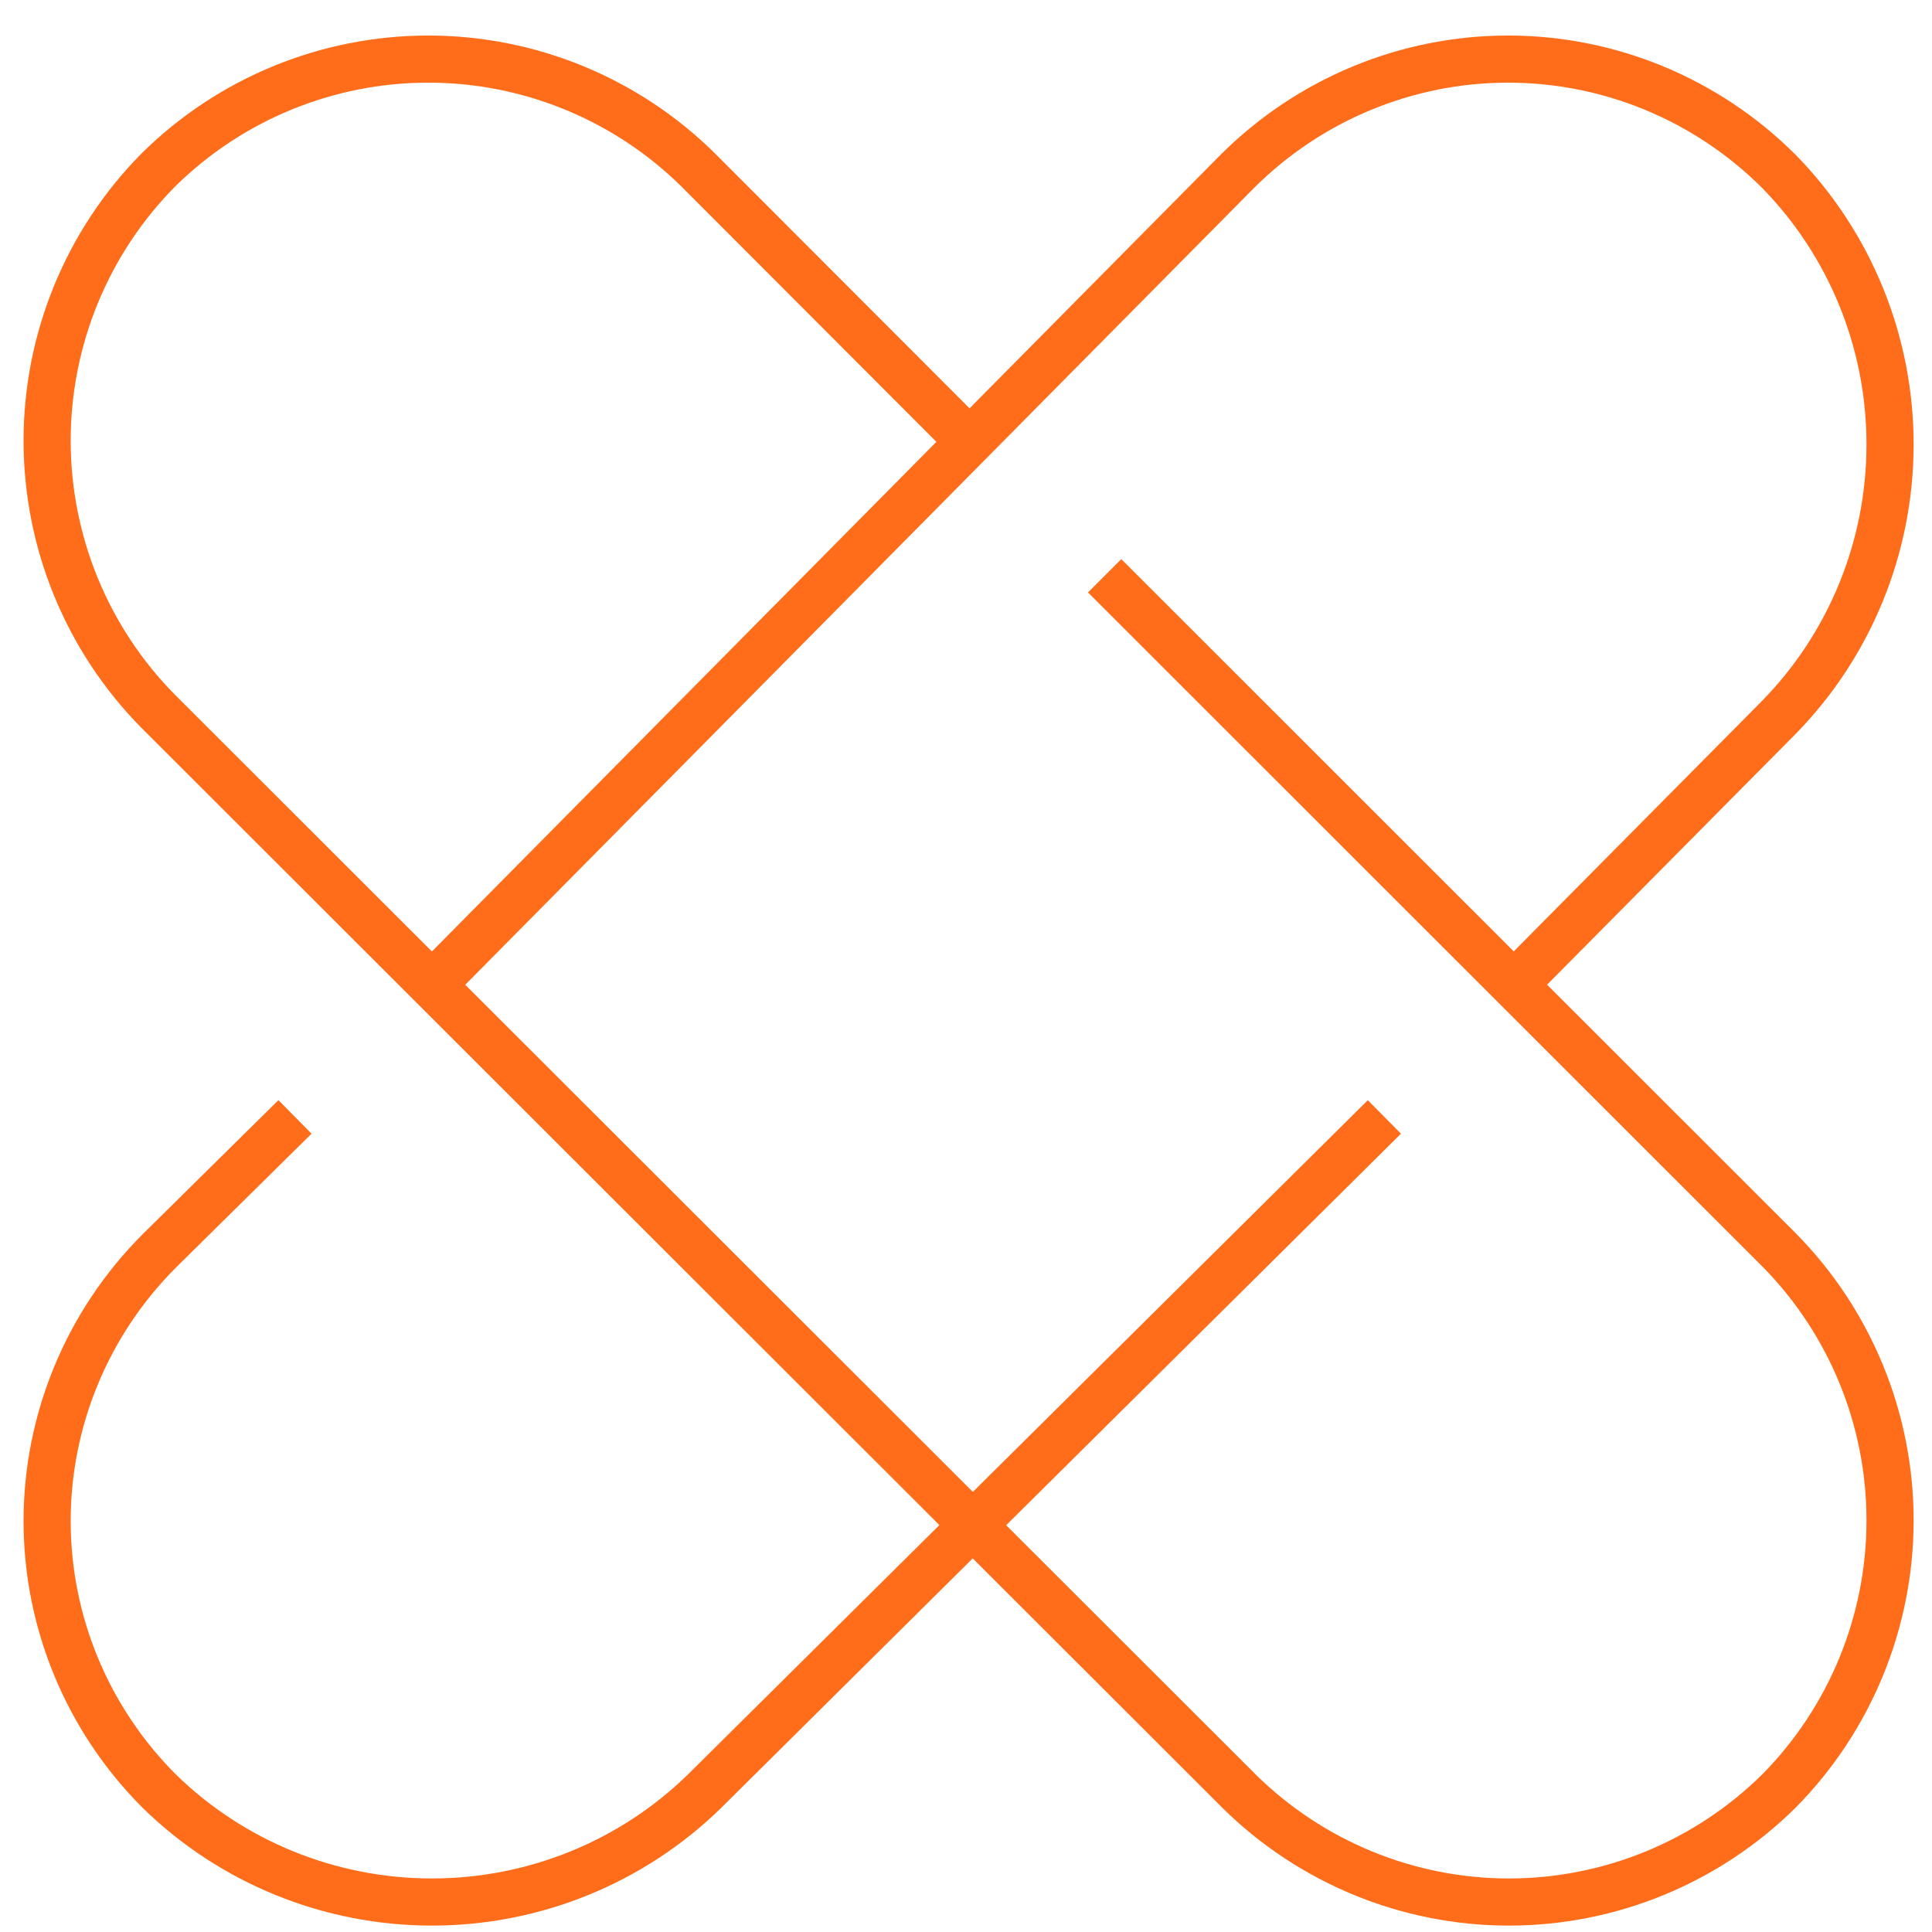
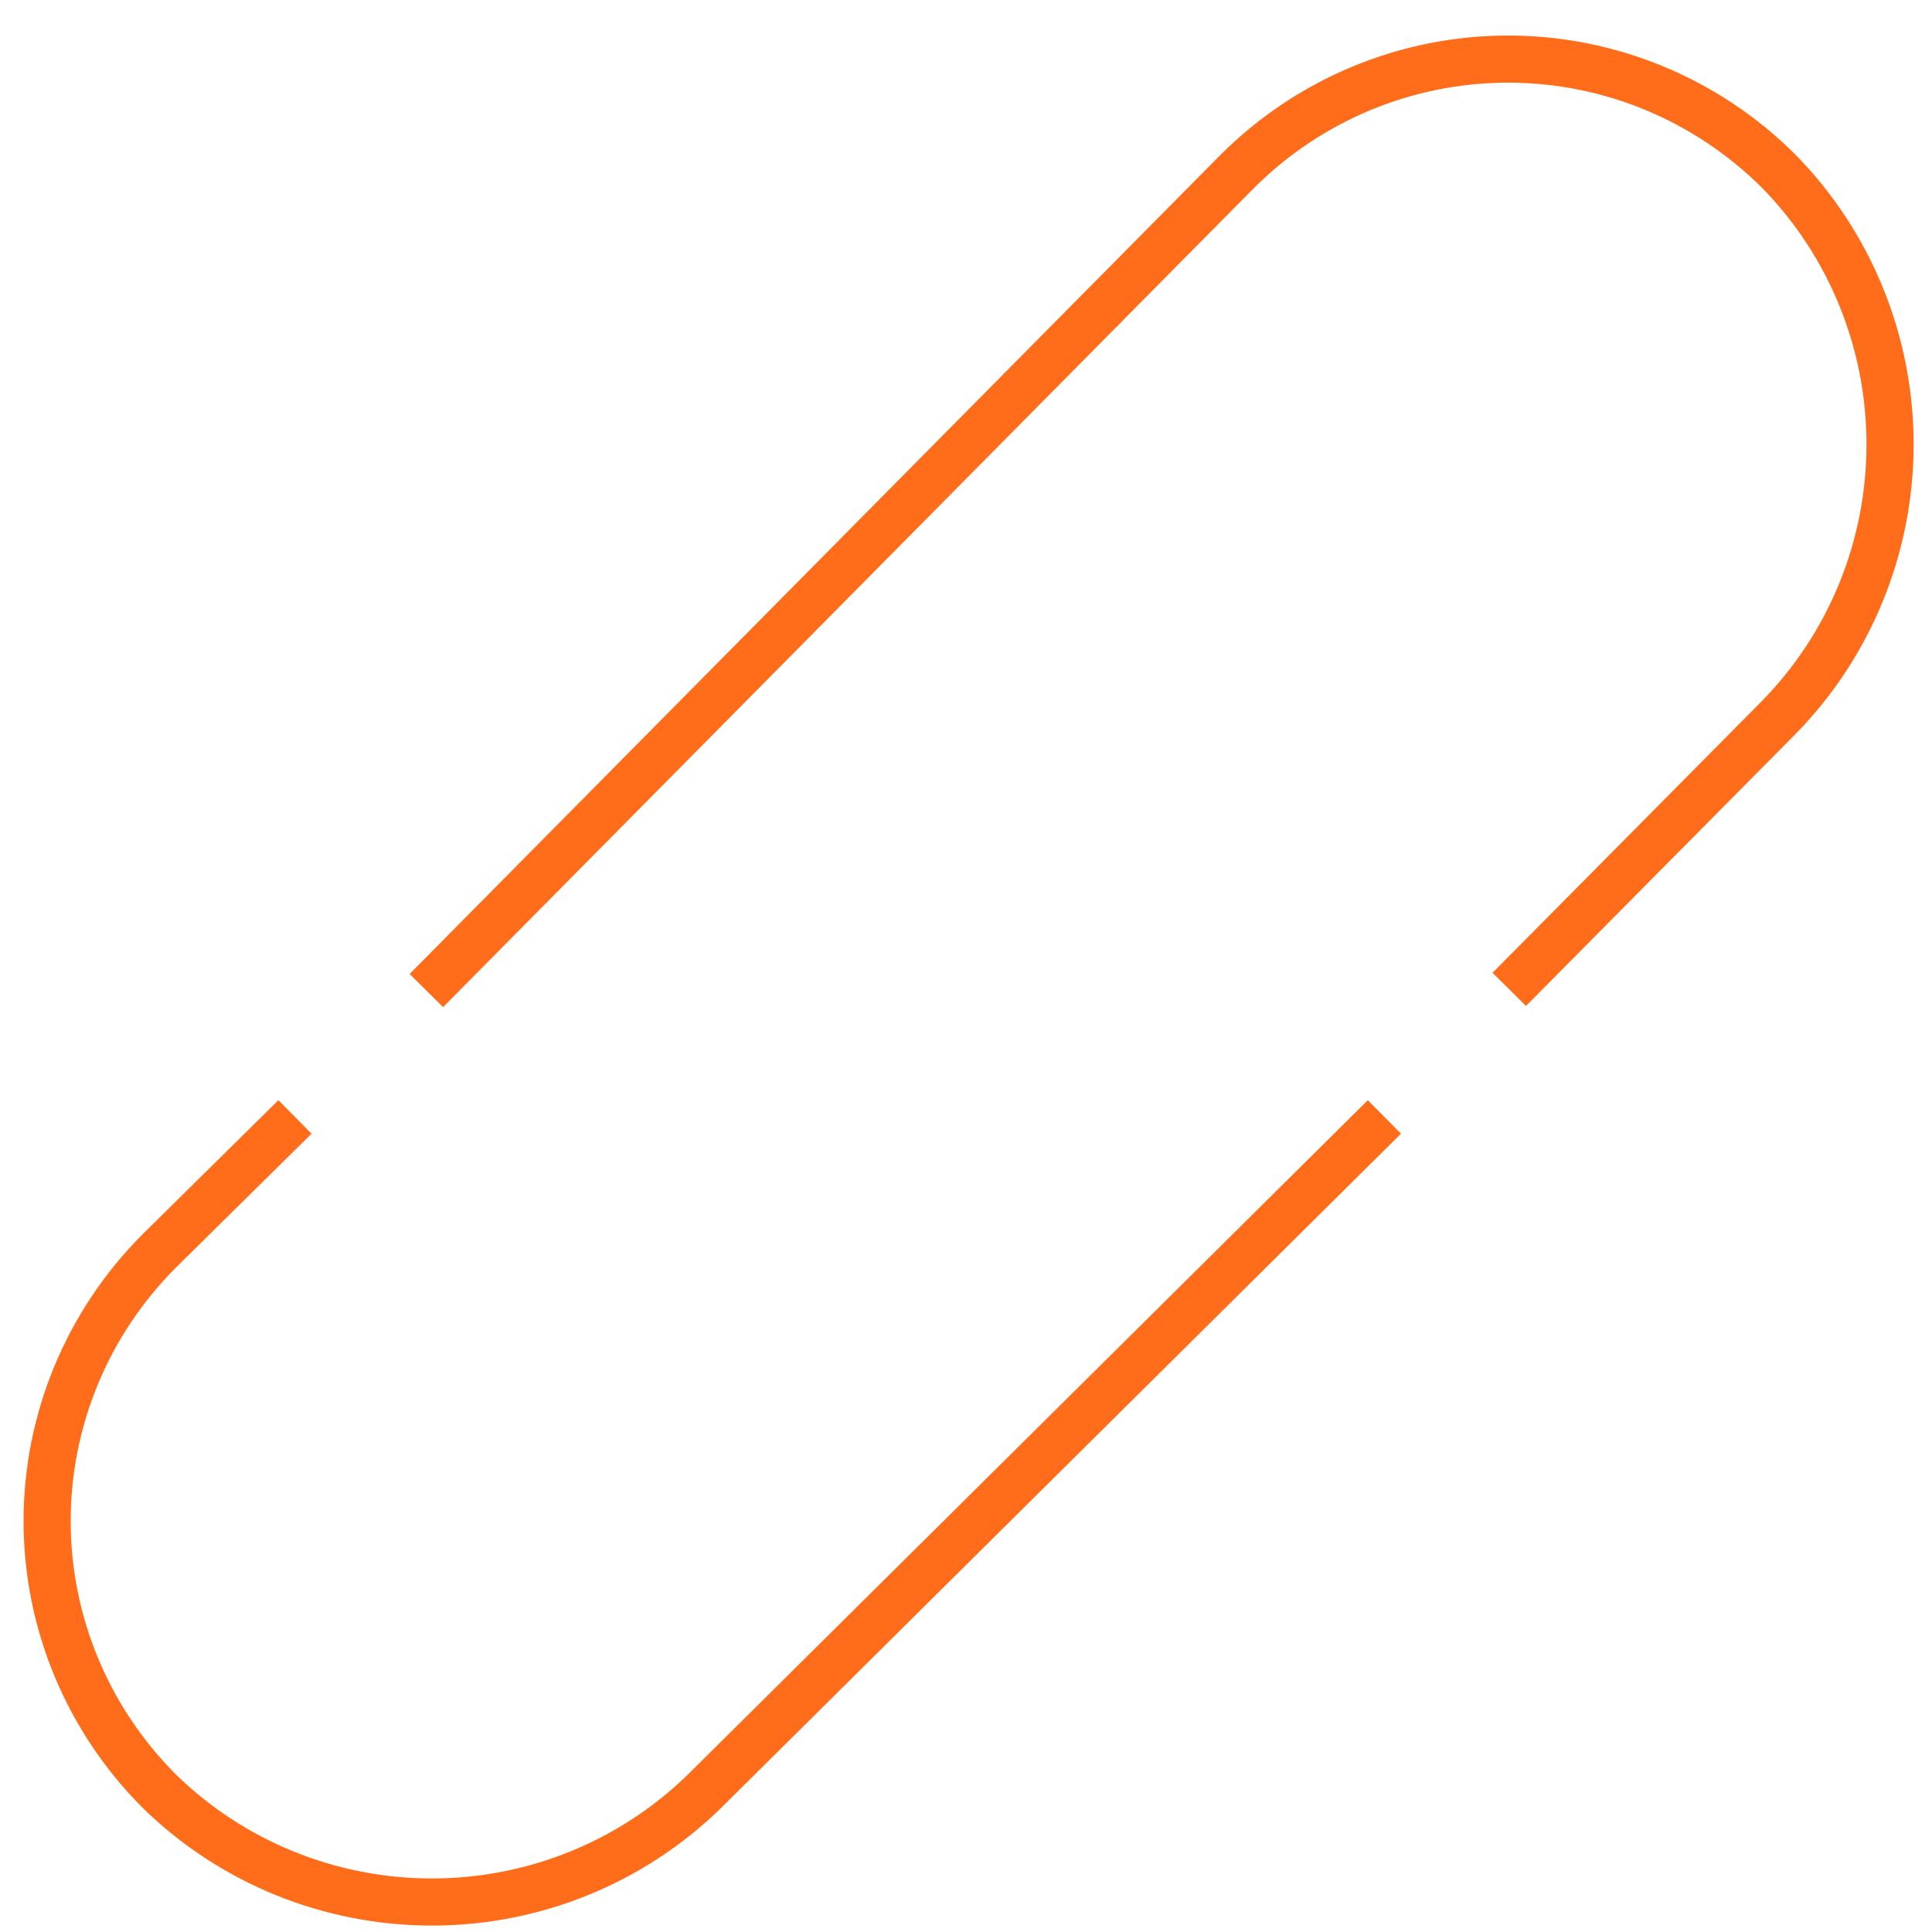
<svg xmlns="http://www.w3.org/2000/svg" width="41" height="41" viewBox="0 0 41 41" fill="none">
  <g id="Group 1515">
    <path id="Vector" d="M29.379 23.703L14.954 38.009C13.413 39.518 11.333 40.364 9.166 40.364C6.999 40.364 4.919 39.518 3.378 38.009V38.009C1.854 36.483 1 34.424 1 32.279C1 30.133 1.854 28.074 3.378 26.548L6.26 23.703" stroke="#FF6D1B" />
    <path id="Vector_2" d="M9.048 21.021L26.259 3.635C27.789 2.109 29.853 1.254 32.004 1.254C34.155 1.254 36.22 2.109 37.749 3.635V3.635C39.262 5.178 40.11 7.26 40.11 9.43C40.11 11.6 39.262 13.682 37.749 15.225L32.029 20.996" stroke="#FF6D1B" />
-     <path id="Vector_3" d="M23.442 12.219L37.755 26.525C39.264 28.053 40.11 30.116 40.11 32.265C40.11 34.414 39.264 36.477 37.755 38.005V38.005C36.228 39.516 34.168 40.364 32.021 40.364C29.875 40.364 27.815 39.516 26.288 38.005L3.355 15.093C1.846 13.564 1 11.502 1 9.353C1 7.203 1.846 5.141 3.355 3.612V3.612C4.882 2.101 6.942 1.254 9.089 1.254C11.235 1.254 13.295 2.101 14.822 3.612L20.53 9.328" stroke="#FF6D1B" />
  </g>
</svg>